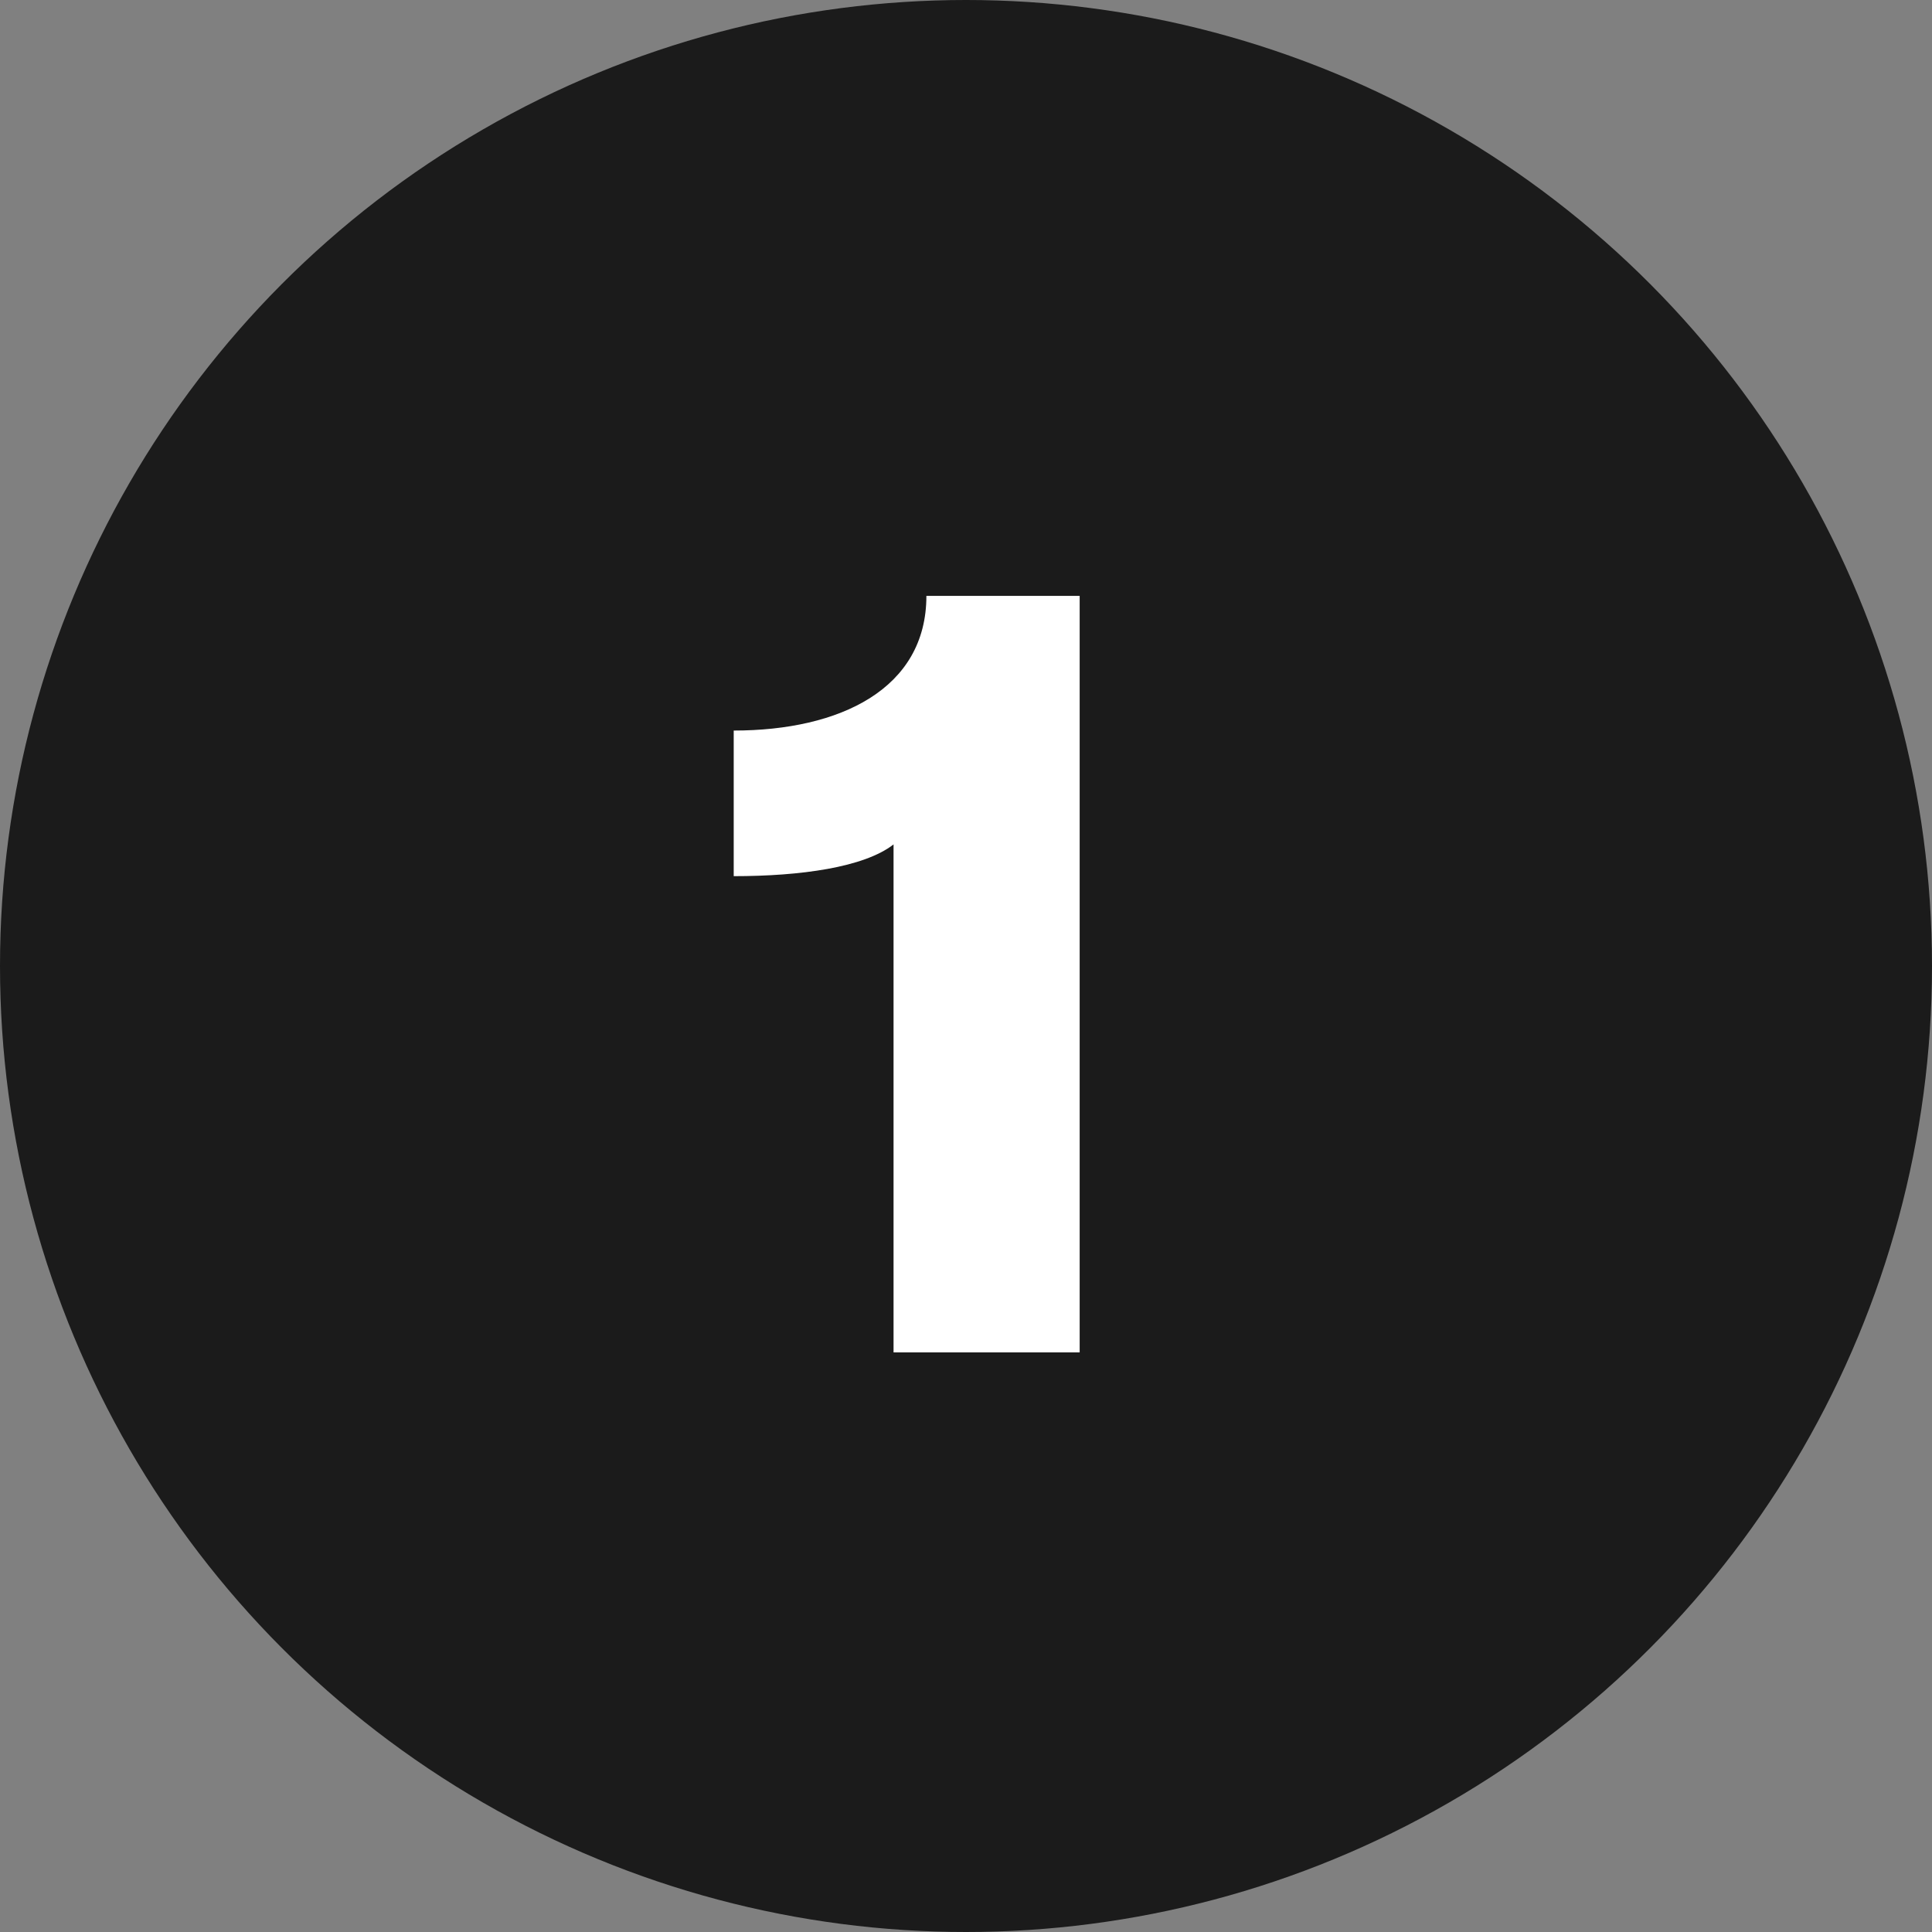
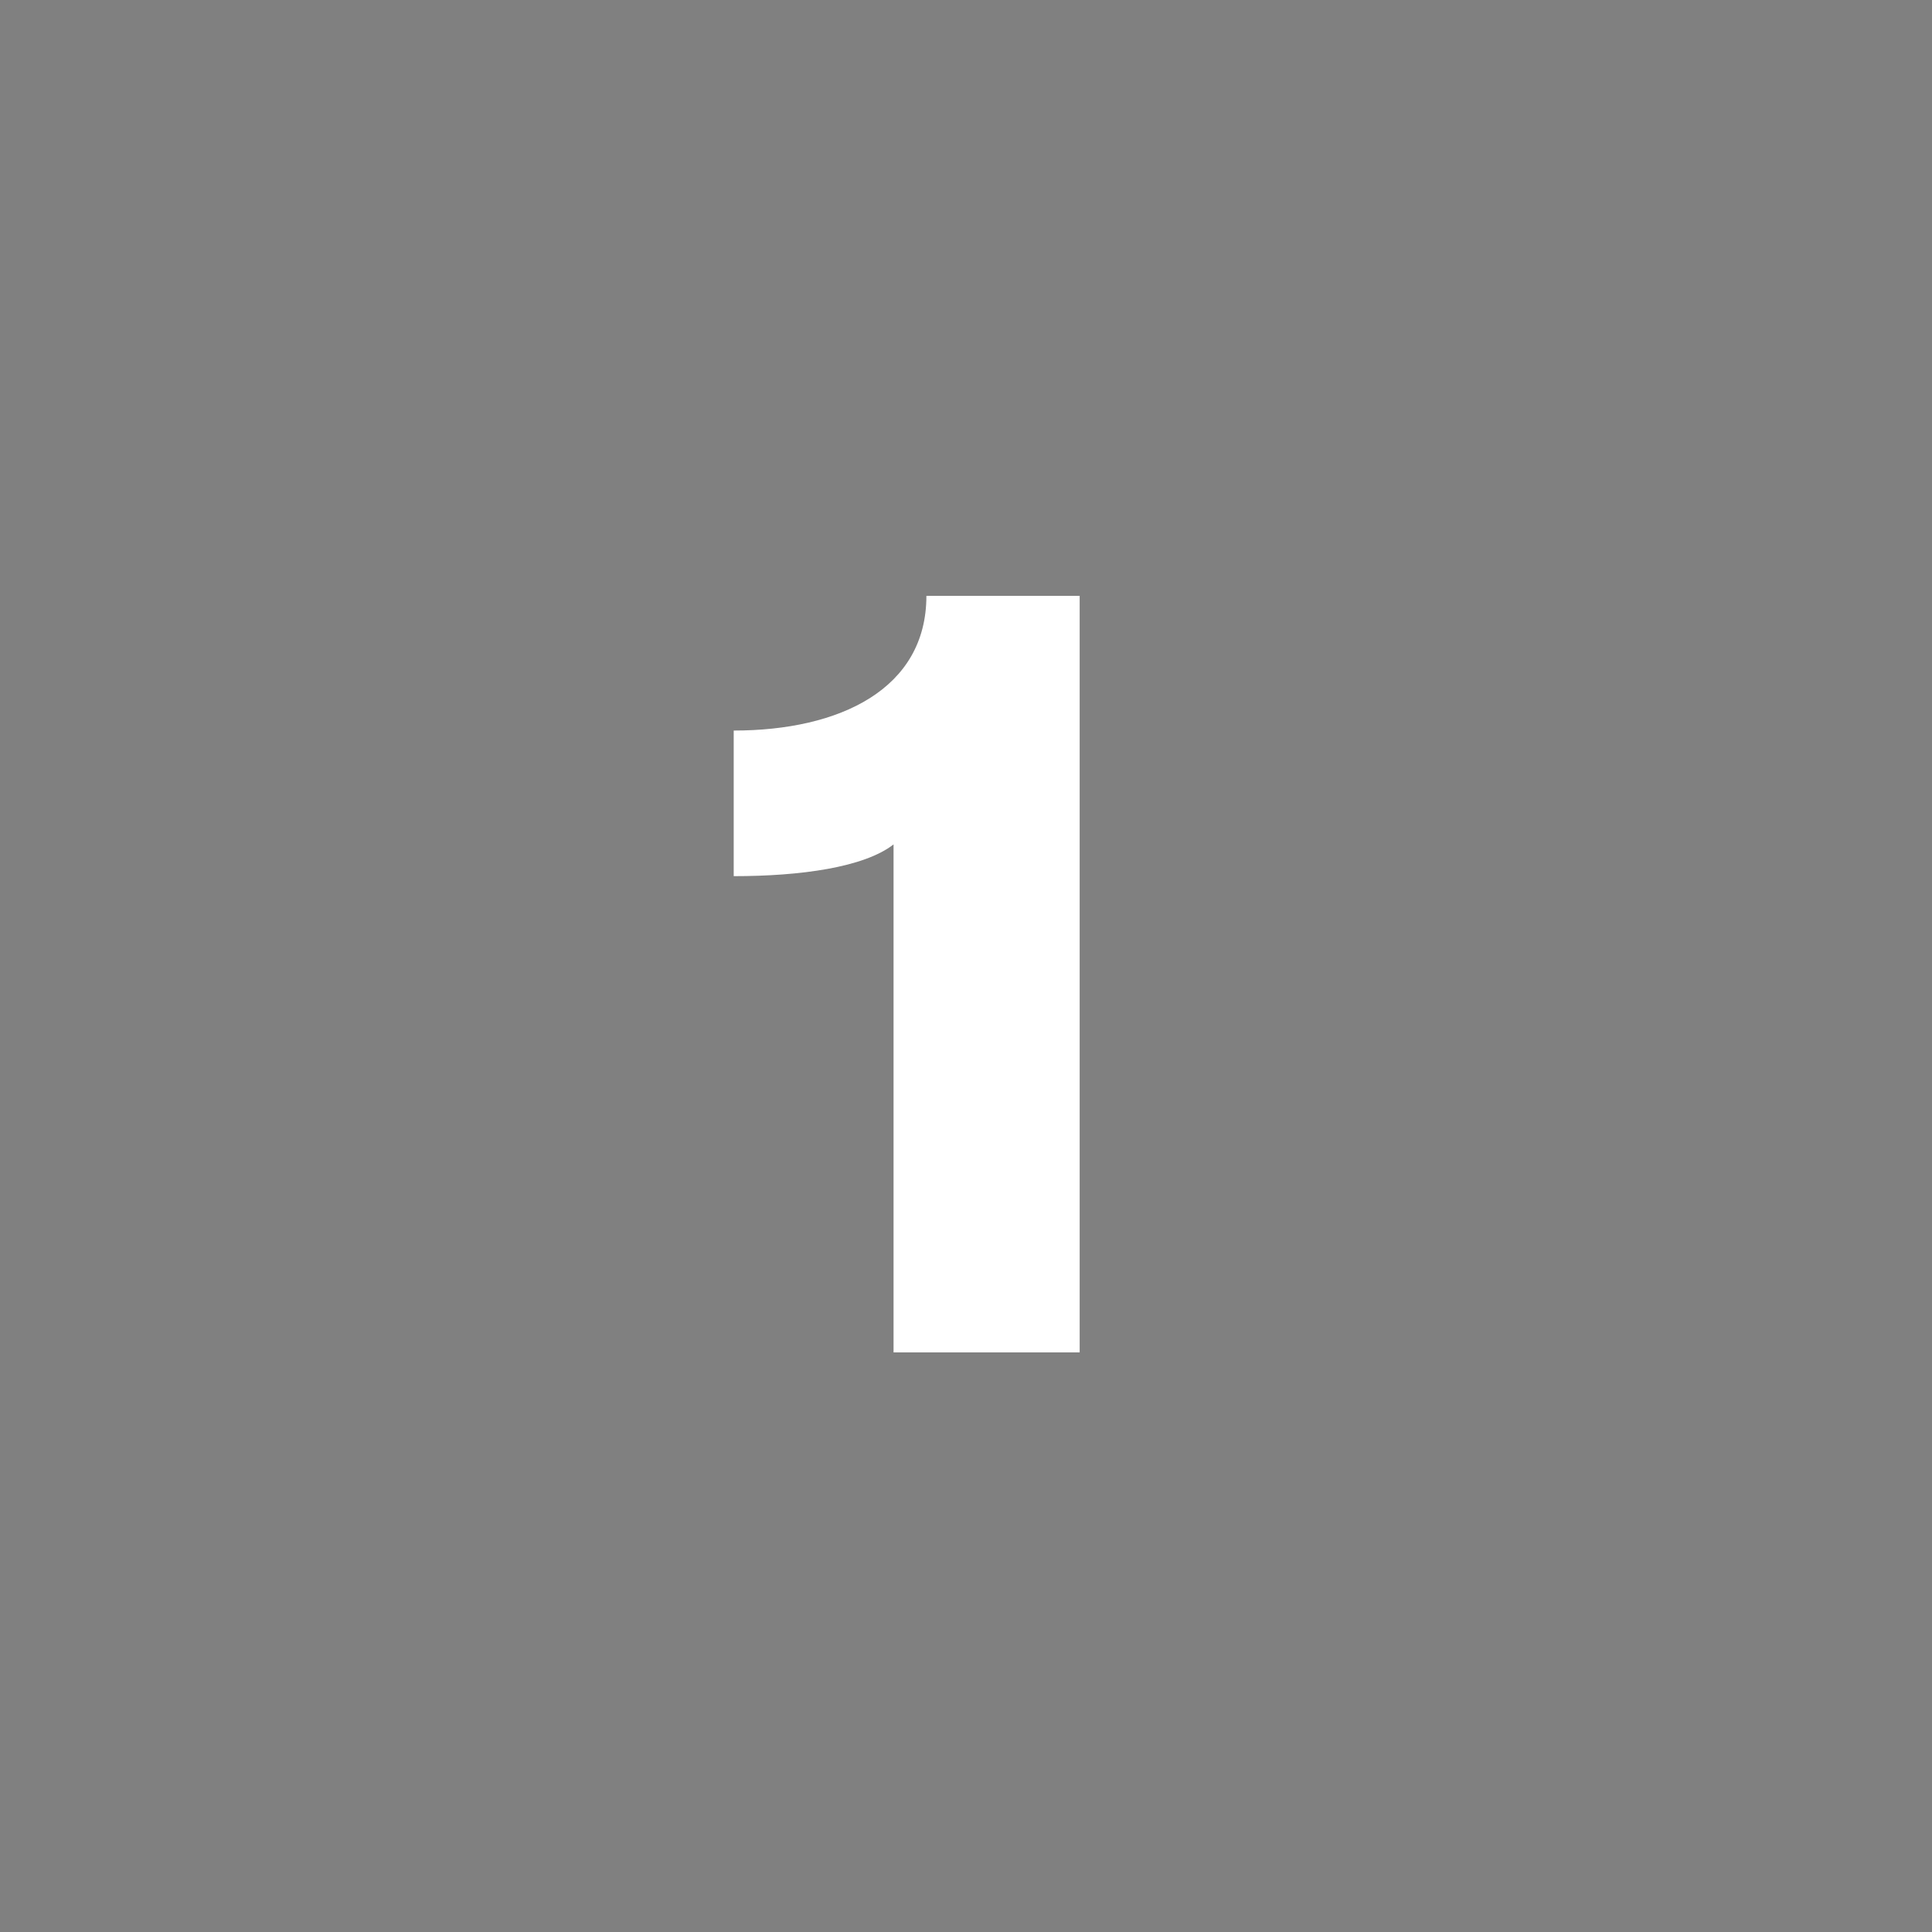
<svg xmlns="http://www.w3.org/2000/svg" width="30" height="30" viewBox="0 0 30 30" fill="none">
  <rect x="0" y="0" width="30" height="30" fill="#808080" stroke="none" />
-   <circle cx="15" cy="15" r="15" fill="#1B1B1B" />
  <path d="M13.875 21V13.112C13.416 13.469 12.43 13.605 11.393 13.605V11.344C13.042 11.344 14.385 10.698 14.385 9.253H16.765V21H13.875Z" fill="white" />
</svg>